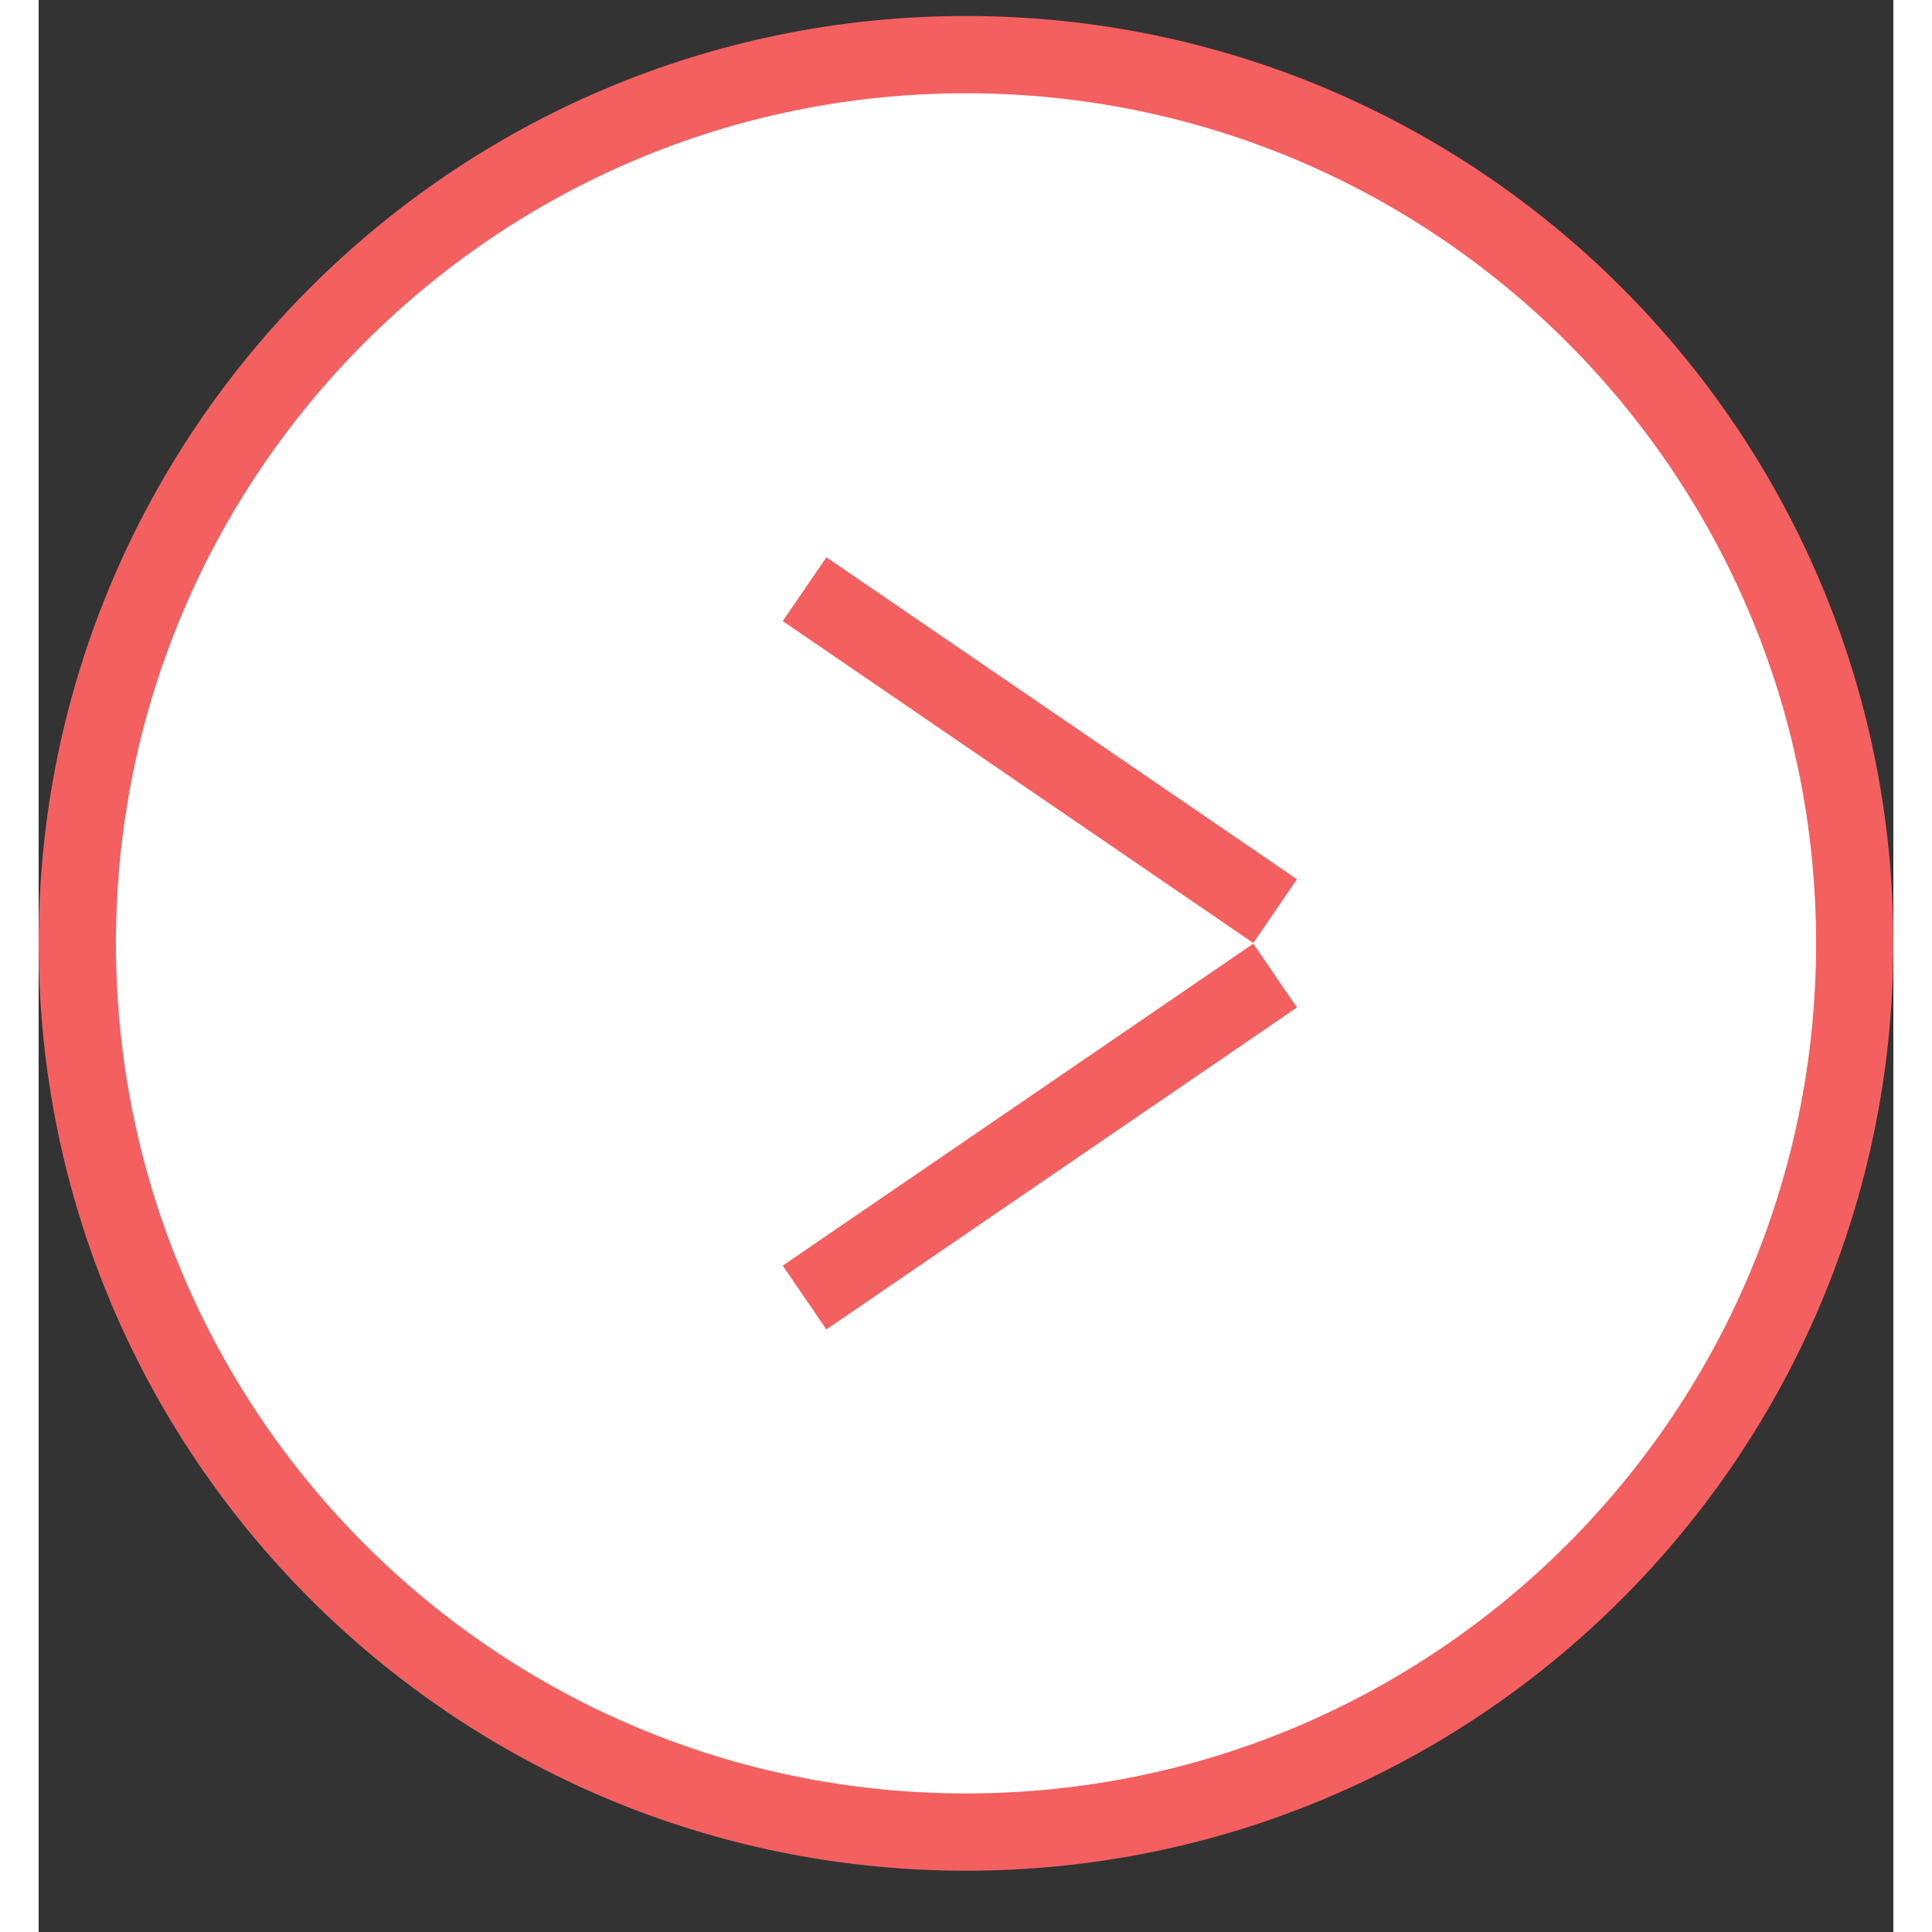
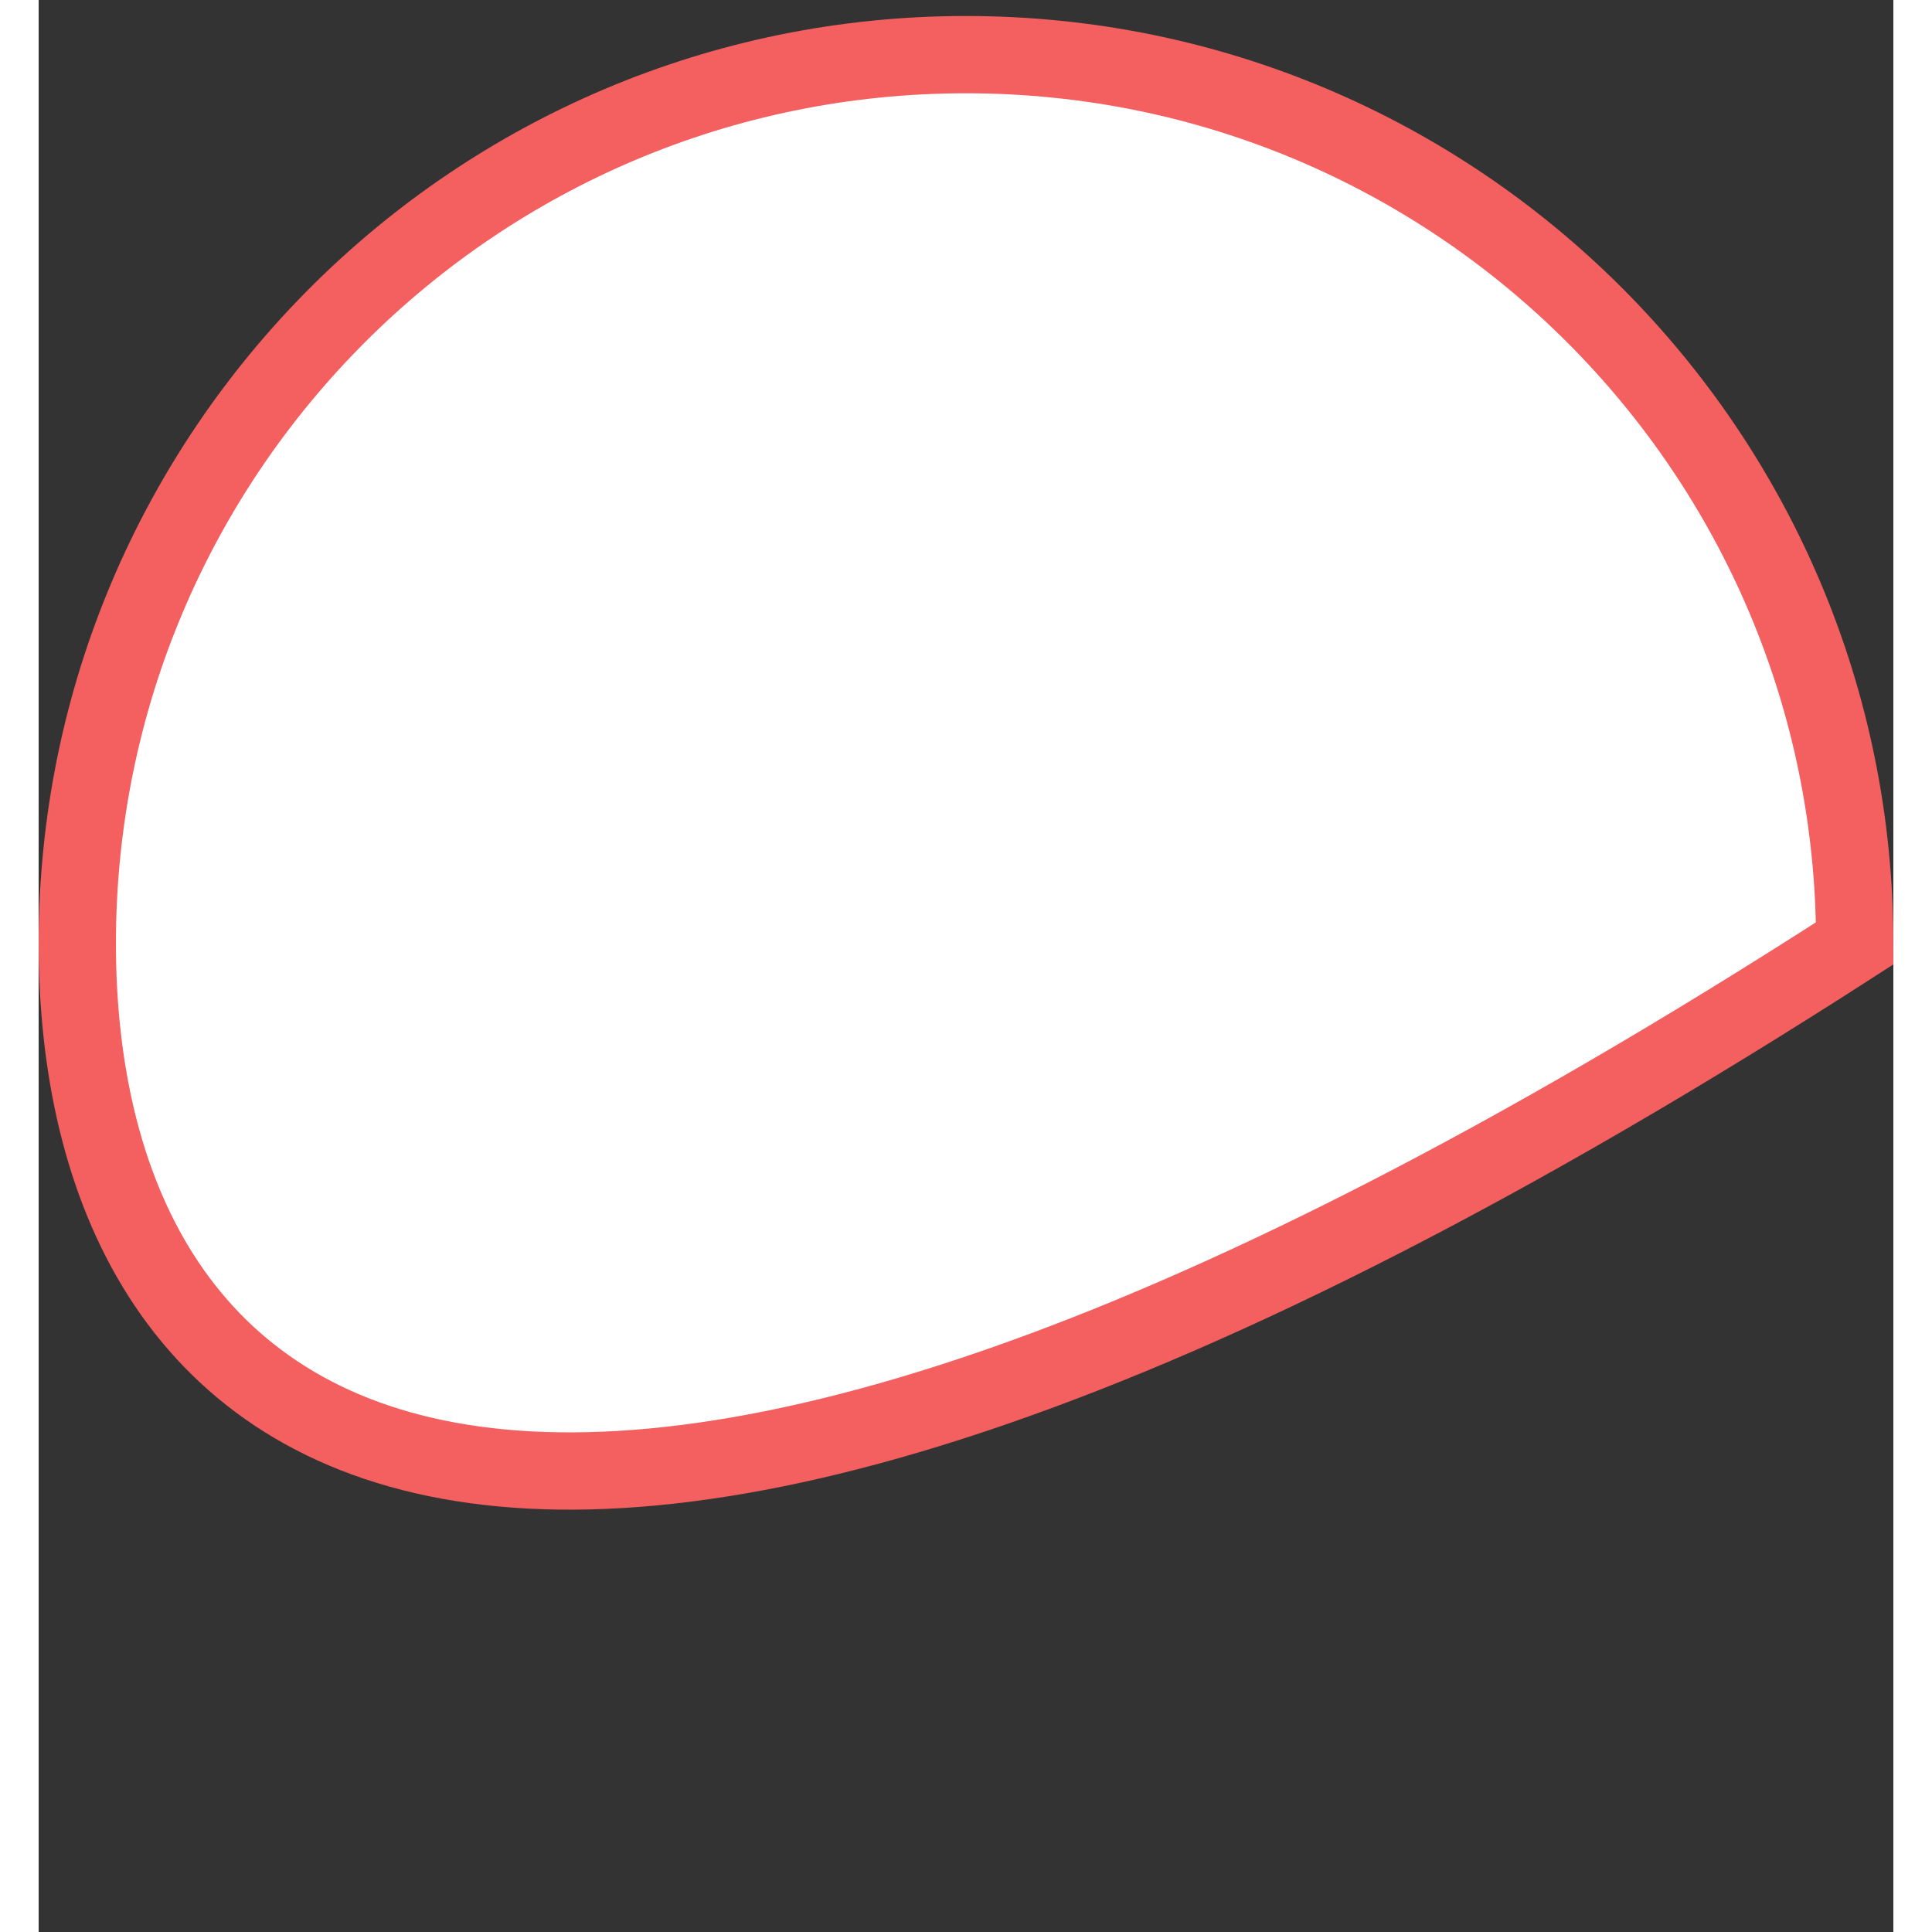
<svg xmlns="http://www.w3.org/2000/svg" width="40" height="40" viewBox="0 0 24 25" fill="none">
  <rect x="0" y="0" width="24" height="25" fill="#333333" stroke="none" />
-   <path d="M23.5 12.207C23.5 18.558 18.351 23.707 12 23.707C5.649 23.707 0.5 18.558 0.5 12.207C0.5 5.856 5.649 0.707 12 0.707C18.351 0.707 23.5 5.856 23.5 12.207Z" fill="white" stroke="#F45F5F" />
-   <path d="M9.911 7.624L16 11.79" stroke="#F45F5F" />
-   <path d="M16 12.624L9.911 16.79" stroke="#F45F5F" />
+   <path d="M23.5 12.207C5.649 23.707 0.5 18.558 0.5 12.207C0.5 5.856 5.649 0.707 12 0.707C18.351 0.707 23.5 5.856 23.5 12.207Z" fill="white" stroke="#F45F5F" />
</svg>